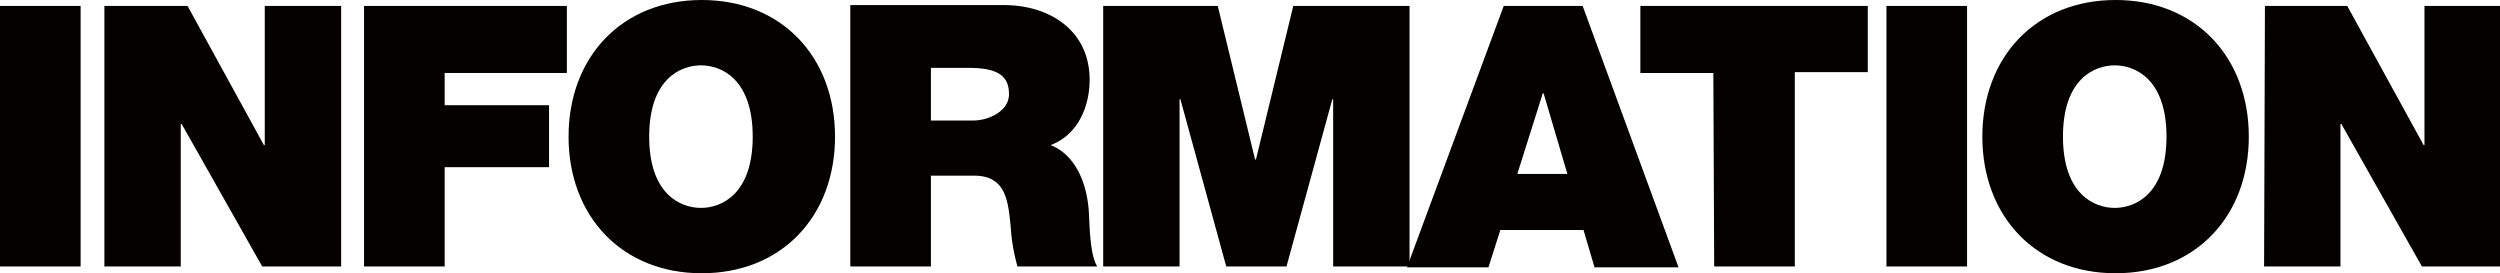
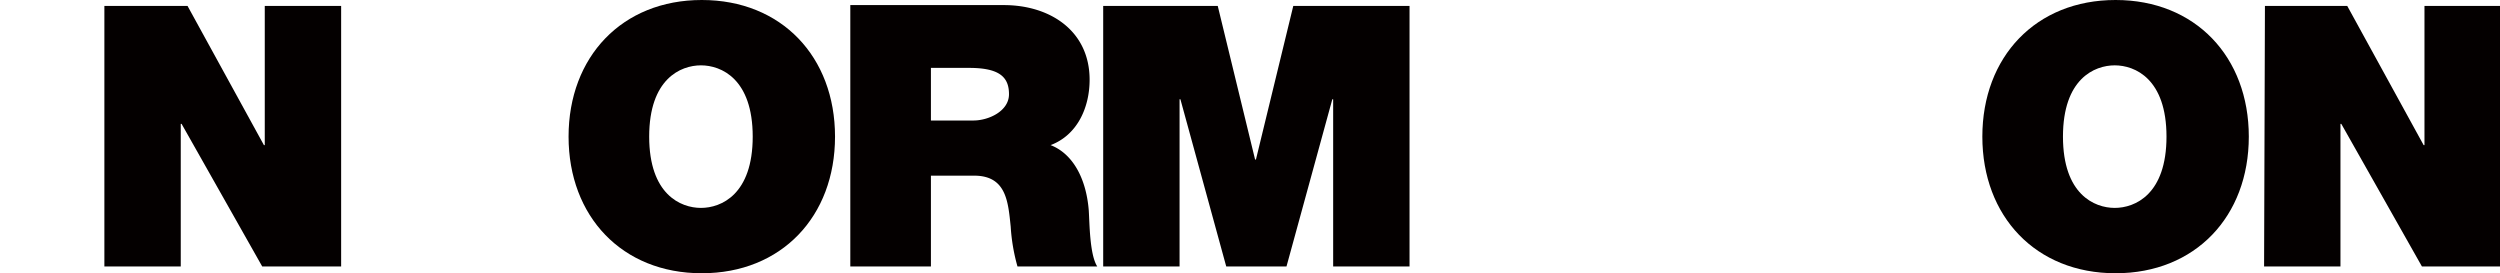
<svg xmlns="http://www.w3.org/2000/svg" id="information" viewBox="0 0 294.6 32.2">
  <defs>
    <style>.cls-1{fill:#040000;}</style>
  </defs>
  <title>ttl_information [更新済み]</title>
-   <path class="cls-1" d="M480.7,1764.7h9.5V1734h-9.5Z" transform="translate(-480.7 -1733.3)" />
  <path class="cls-1" d="M493,1764.7h9v-16.8h.1l9.5,16.8h9.3V1734h-9v16.4h-.1l-9-16.4H493Z" transform="translate(-480.7 -1733.3)" />
-   <path class="cls-1" d="M523.6,1764.7h9.5V1753h12.3v-7.3H533.1v-3.8h14.4V1734H523.6Z" transform="translate(-480.7 -1733.3)" />
  <path class="cls-1" d="M547.7,1749.4c0,9.4,6.3,16.1,15.7,16.1s15.7-6.7,15.7-16.1-6.3-16.1-15.7-16.1S547.7,1740,547.7,1749.4Zm9.5,0c0-6.8,3.7-8.4,6.1-8.4s6.1,1.6,6.1,8.4-3.7,8.4-6.1,8.4S557.2,1756.2,557.2,1749.4Z" transform="translate(-480.7 -1733.3)" />
  <path class="cls-1" d="M580.9,1764.7h9.5V1754h5.1c3.8,0,4,3.1,4.3,6a22.1,22.1,0,0,0,.8,4.7H610c-.9-1.4-.9-5.1-1-6.6-.3-3.8-1.9-6.7-4.5-7.7,3.2-1.2,4.6-4.5,4.6-7.7,0-5.8-4.7-8.8-10.1-8.8H580.9Zm9.5-23.4h4.5c3.6,0,4.7,1.1,4.7,3.1s-2.4,3.1-4.2,3.1h-5Z" transform="translate(-480.7 -1733.3)" />
  <path class="cls-1" d="M610.7,1764.7h9V1745h.1l5.4,19.7h7.1l5.4-19.7h.1v19.7h9V1734H633.1l-4.4,18.1h-.1l-4.4-18.1H610.7Z" transform="translate(-480.7 -1733.3)" />
-   <path class="cls-1" d="M659.5,1753.8l3-9.5h.1l2.8,9.5Zm-13,11h9.6l1.4-4.4h9.8l1.3,4.4h9.9L667.2,1734h-9.3Z" transform="translate(-480.7 -1733.3)" />
-   <path class="cls-1" d="M682.7,1764.7h9.5v-22.9h8.6V1734H674v7.9h8.6Z" transform="translate(-480.7 -1733.3)" />
-   <path class="cls-1" d="M703,1764.7h9.5V1734H703Z" transform="translate(-480.7 -1733.3)" />
  <path class="cls-1" d="M714.3,1749.4c0,9.4,6.3,16.1,15.7,16.1s15.7-6.7,15.7-16.1-6.3-16.1-15.7-16.1S714.3,1740,714.3,1749.4Zm9.5,0c0-6.8,3.7-8.4,6.1-8.4s6.1,1.6,6.1,8.4-3.7,8.4-6.1,8.4S723.8,1756.2,723.8,1749.4Z" transform="translate(-480.7 -1733.3)" />
  <path class="cls-1" d="M747.5,1764.7h9v-16.8h.1l9.5,16.8h9.3V1734h-9v16.4h-.1l-9-16.4h-9.7Z" transform="translate(-480.7 -1733.3)" />
</svg>